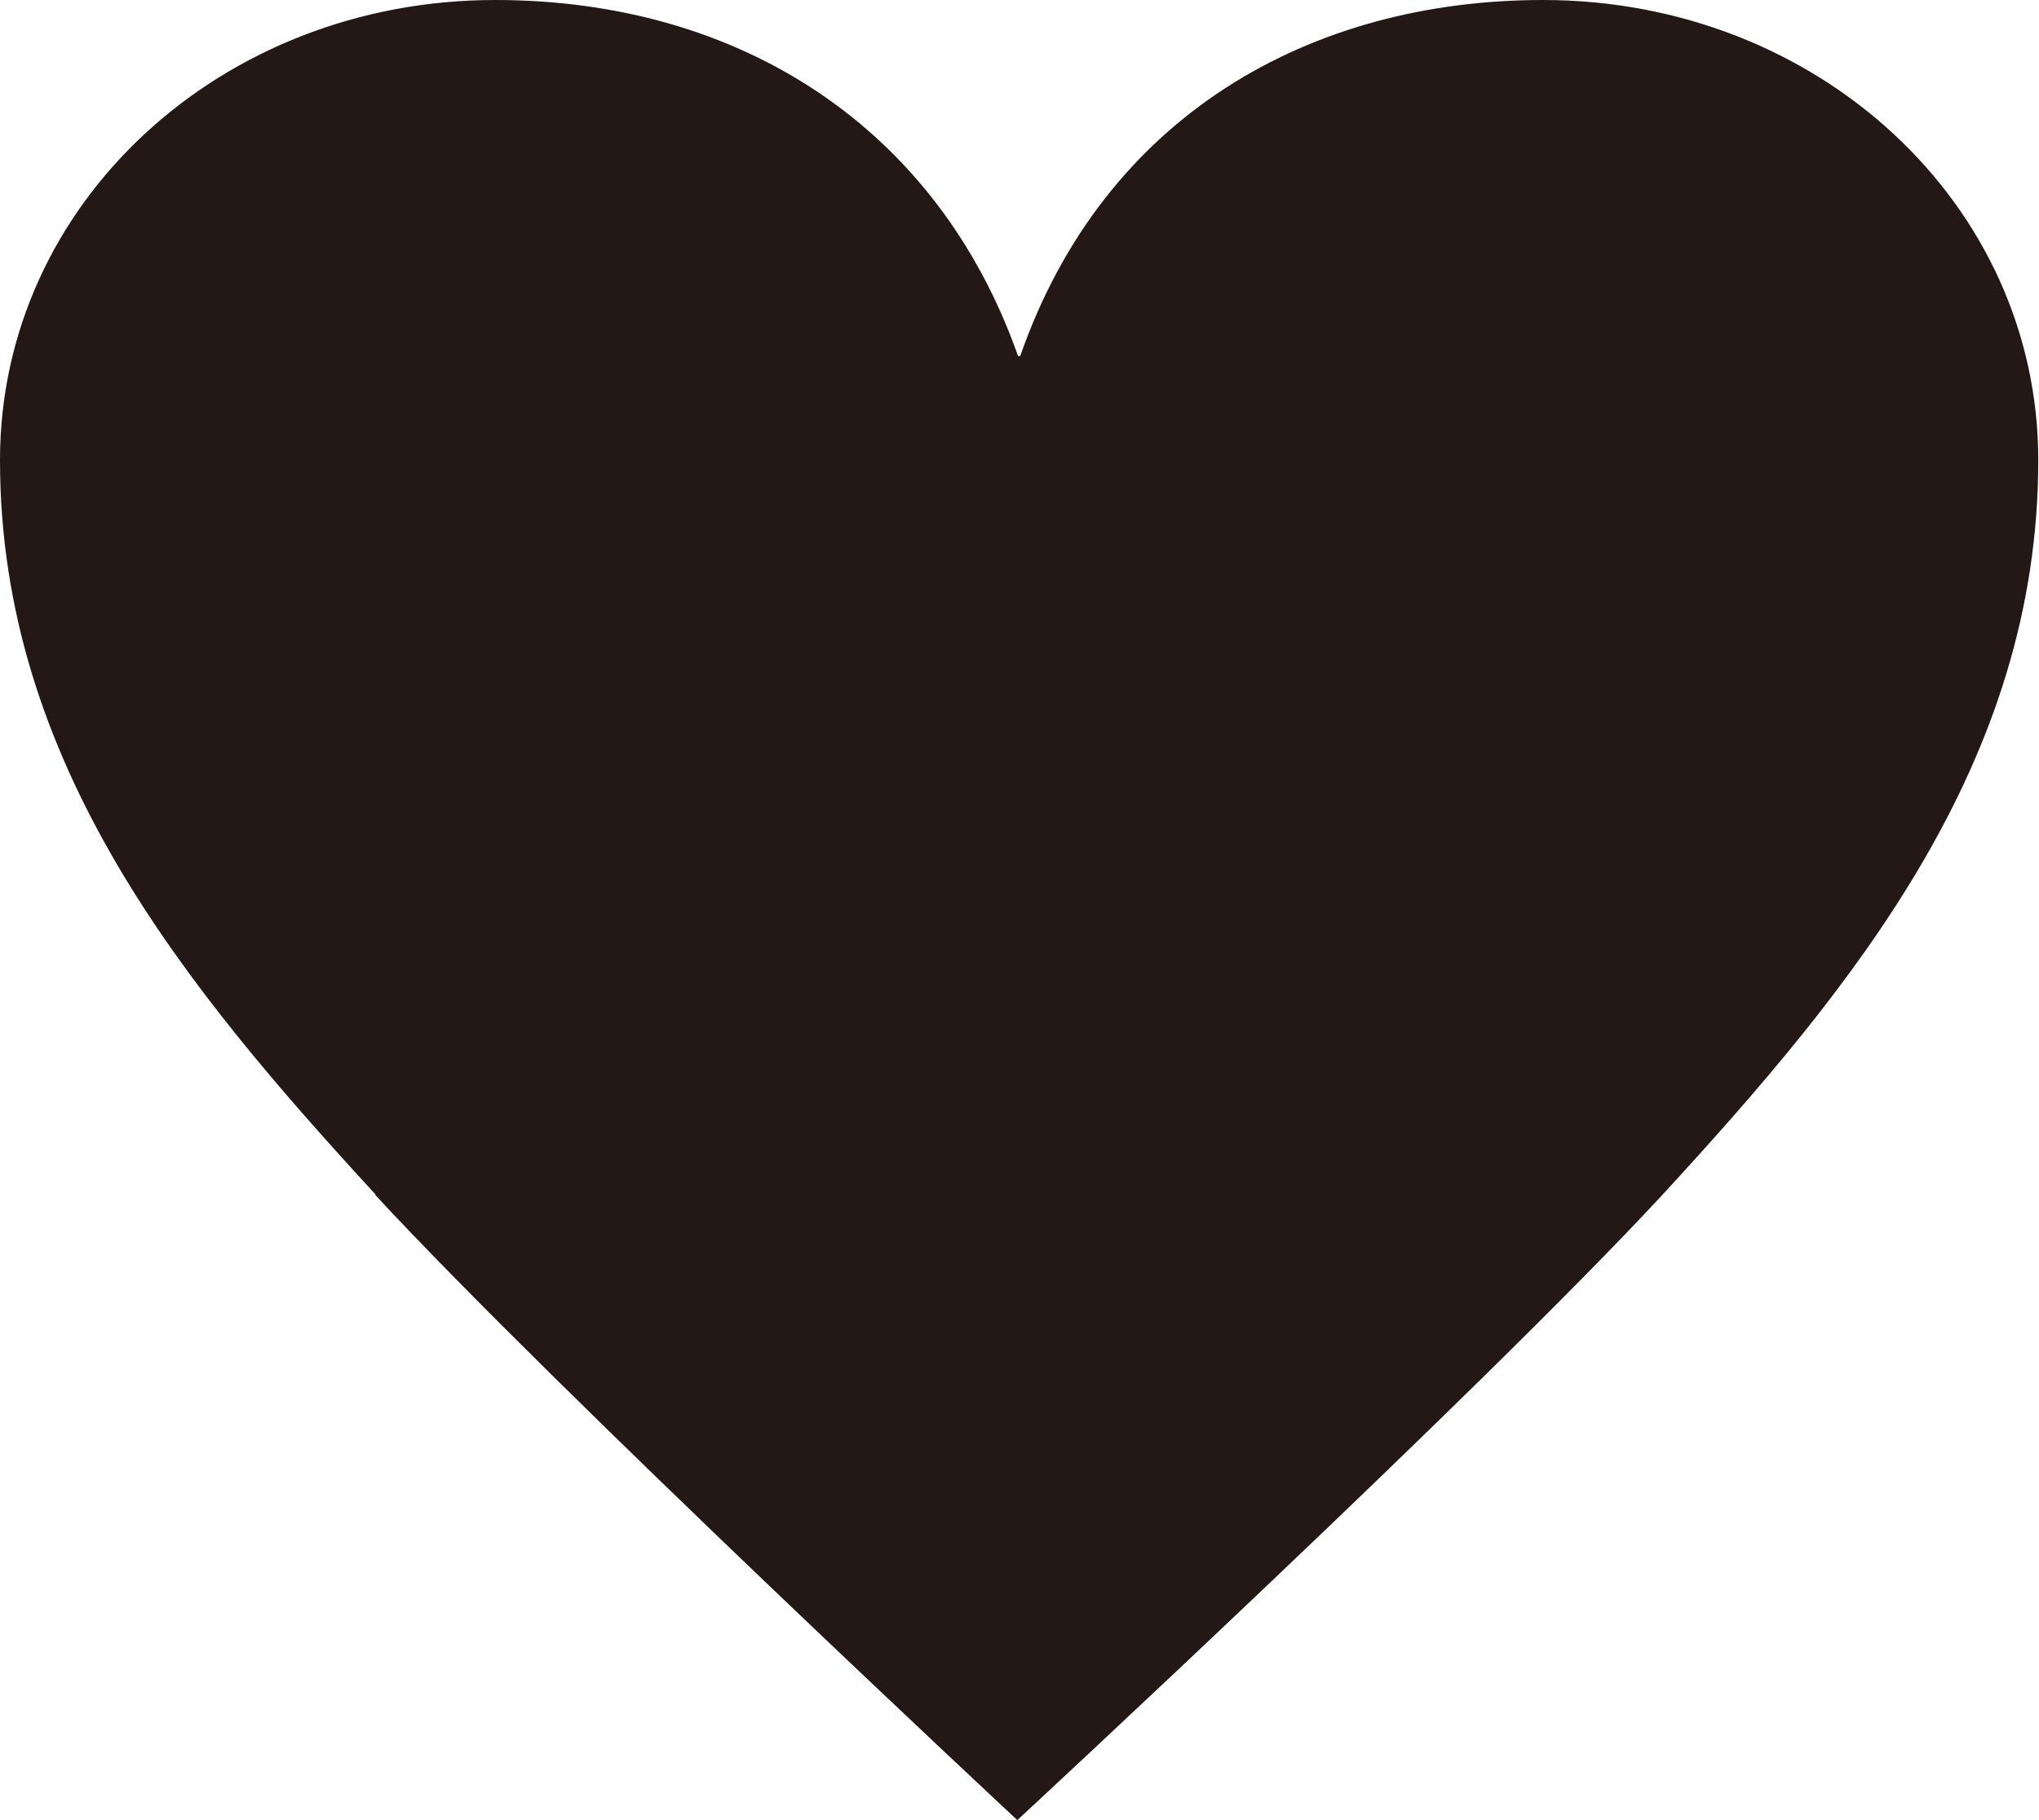
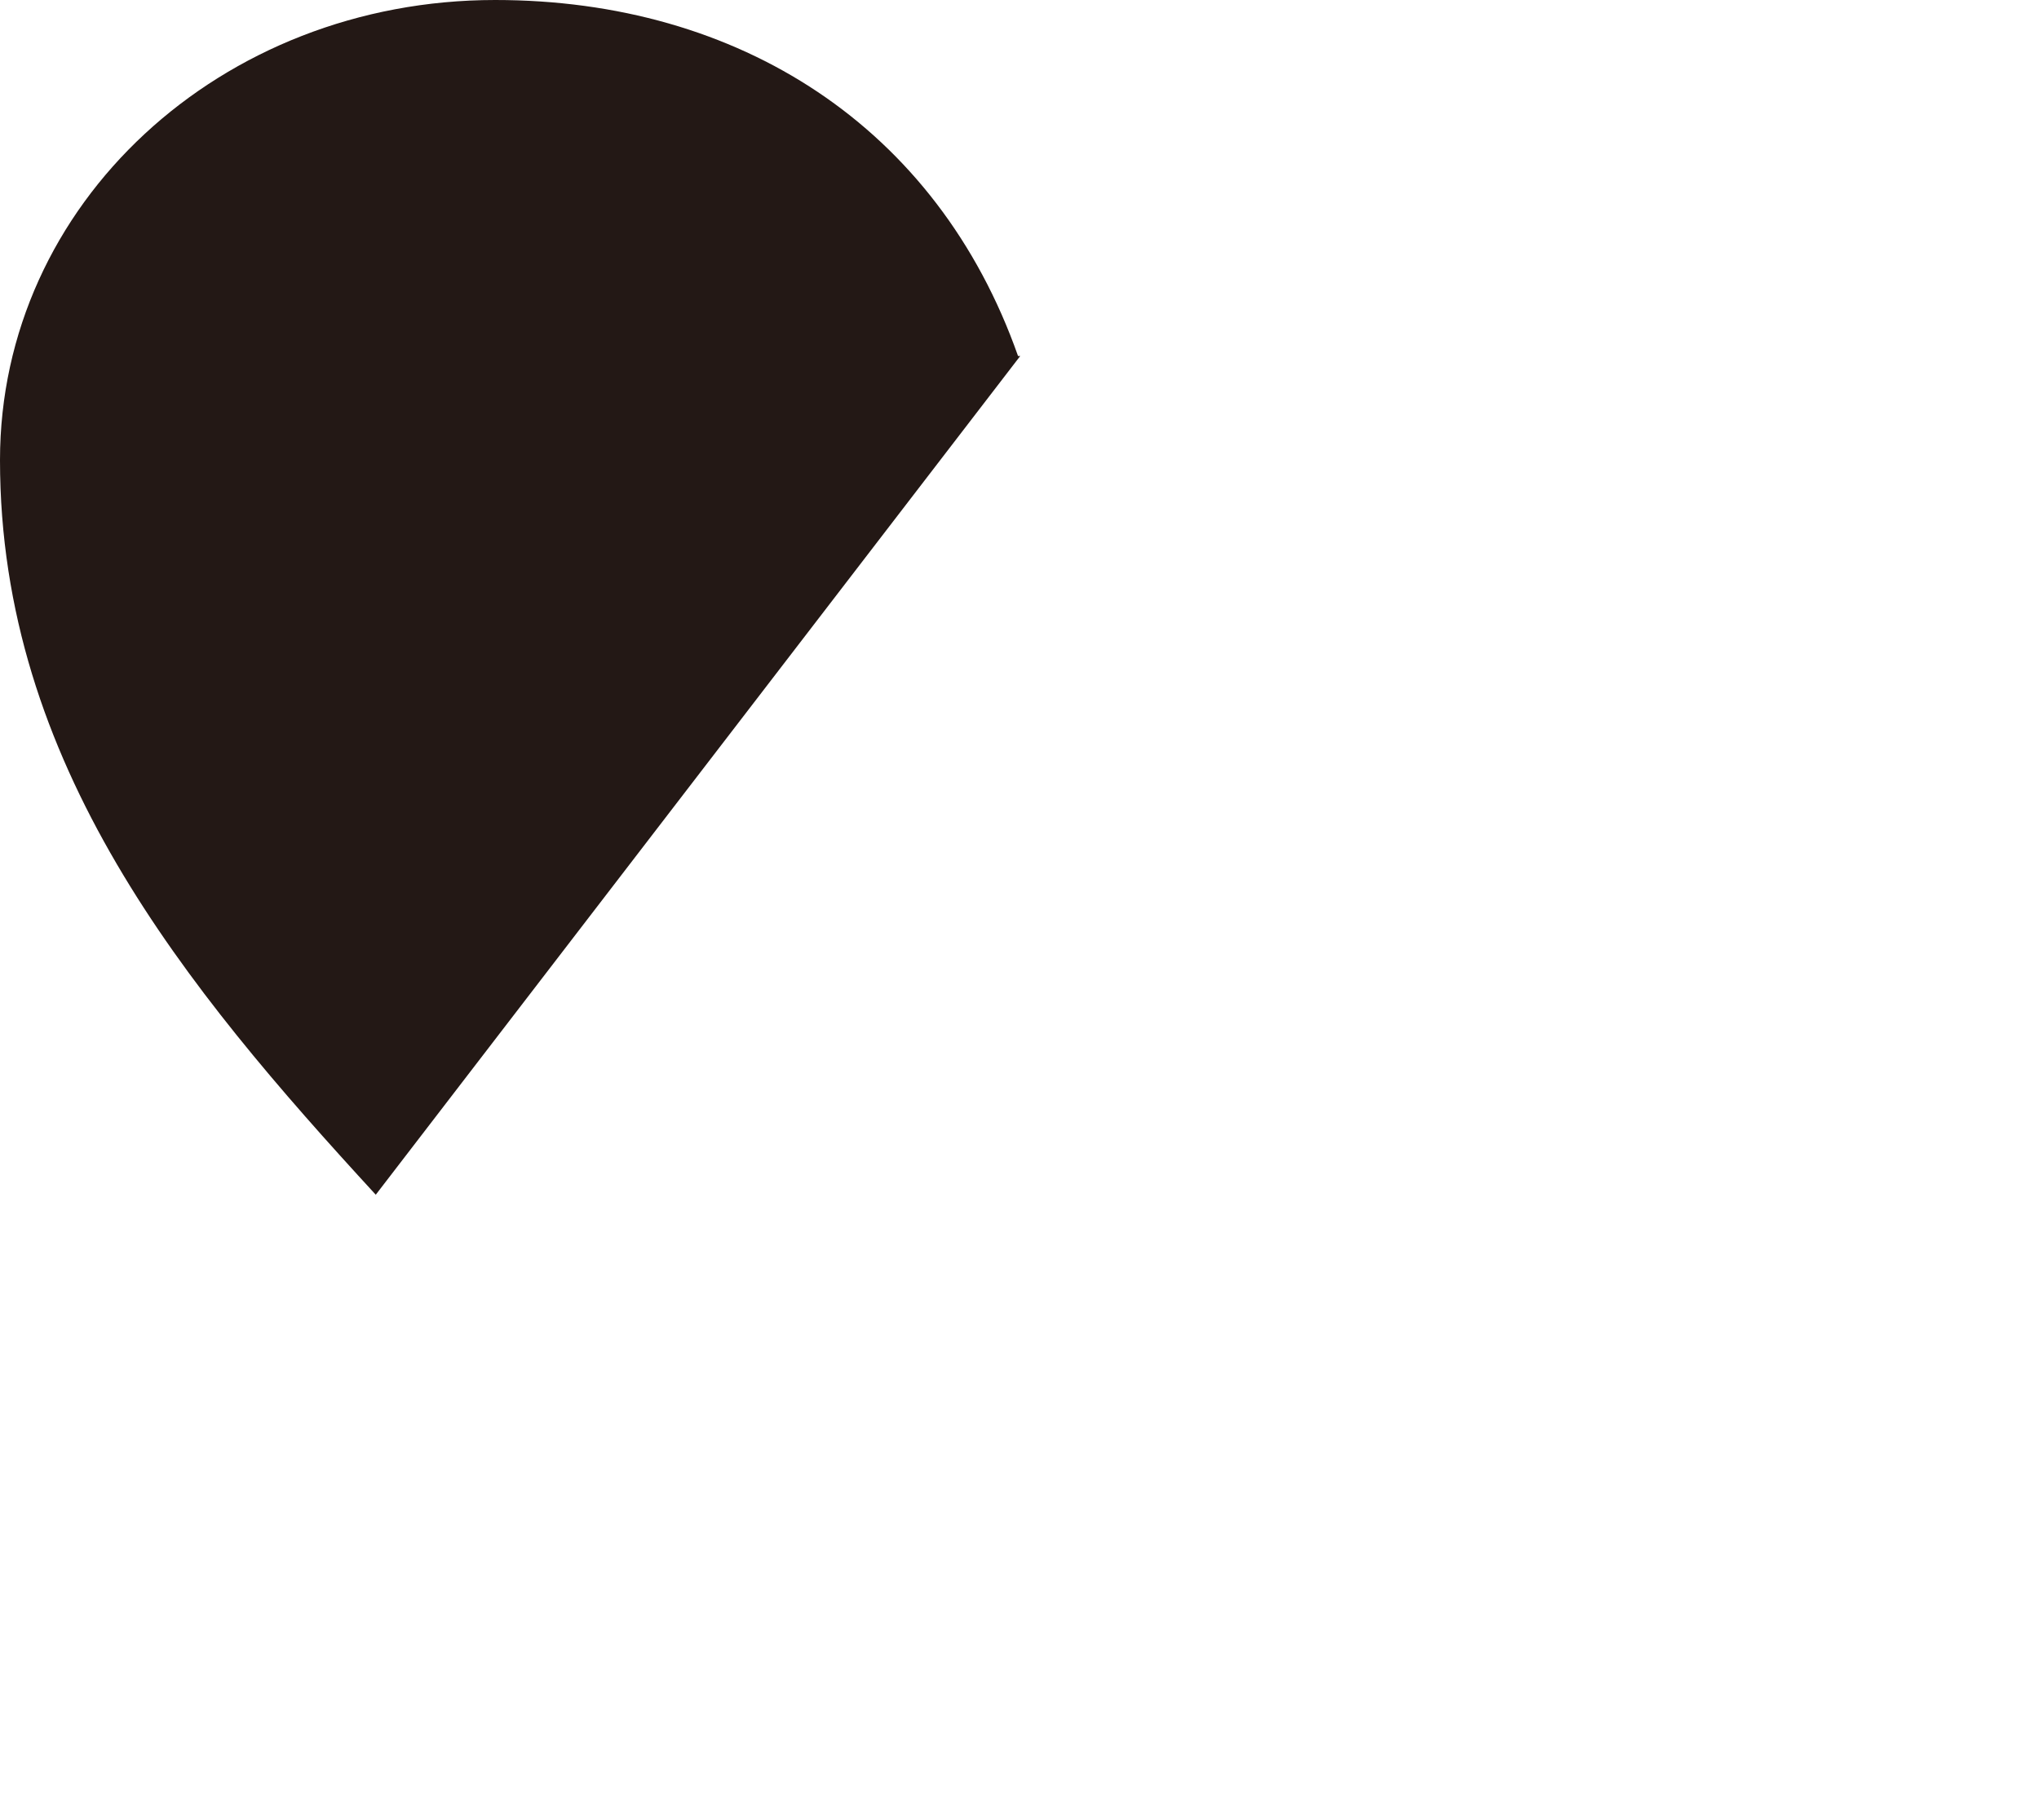
<svg xmlns="http://www.w3.org/2000/svg" id="_レイヤー_1" data-name="レイヤー 1" viewBox="0 0 28 25">
  <defs>
    <style>
      .cls-1 {
        fill: #231815;
      }
    </style>
  </defs>
-   <path class="cls-1" d="M5.16,16.41C2.55,13.57,0,10.49,0,6.32,0,2.8,3.03,0,6.8,0c3.35,0,6.07,1.74,7.18,4.89h.03c1.15-3.3,3.98-4.89,7.18-4.89,3.77,0,6.8,2.8,6.8,6.32,0,4.17-2.55,7.25-5.16,10.09-2.51,2.71-8.86,8.59-8.86,8.59,0,0-6.31-5.88-8.82-8.59Z" />
+   <path class="cls-1" d="M5.16,16.41C2.55,13.57,0,10.49,0,6.32,0,2.8,3.03,0,6.8,0c3.35,0,6.07,1.74,7.18,4.89h.03Z" />
</svg>